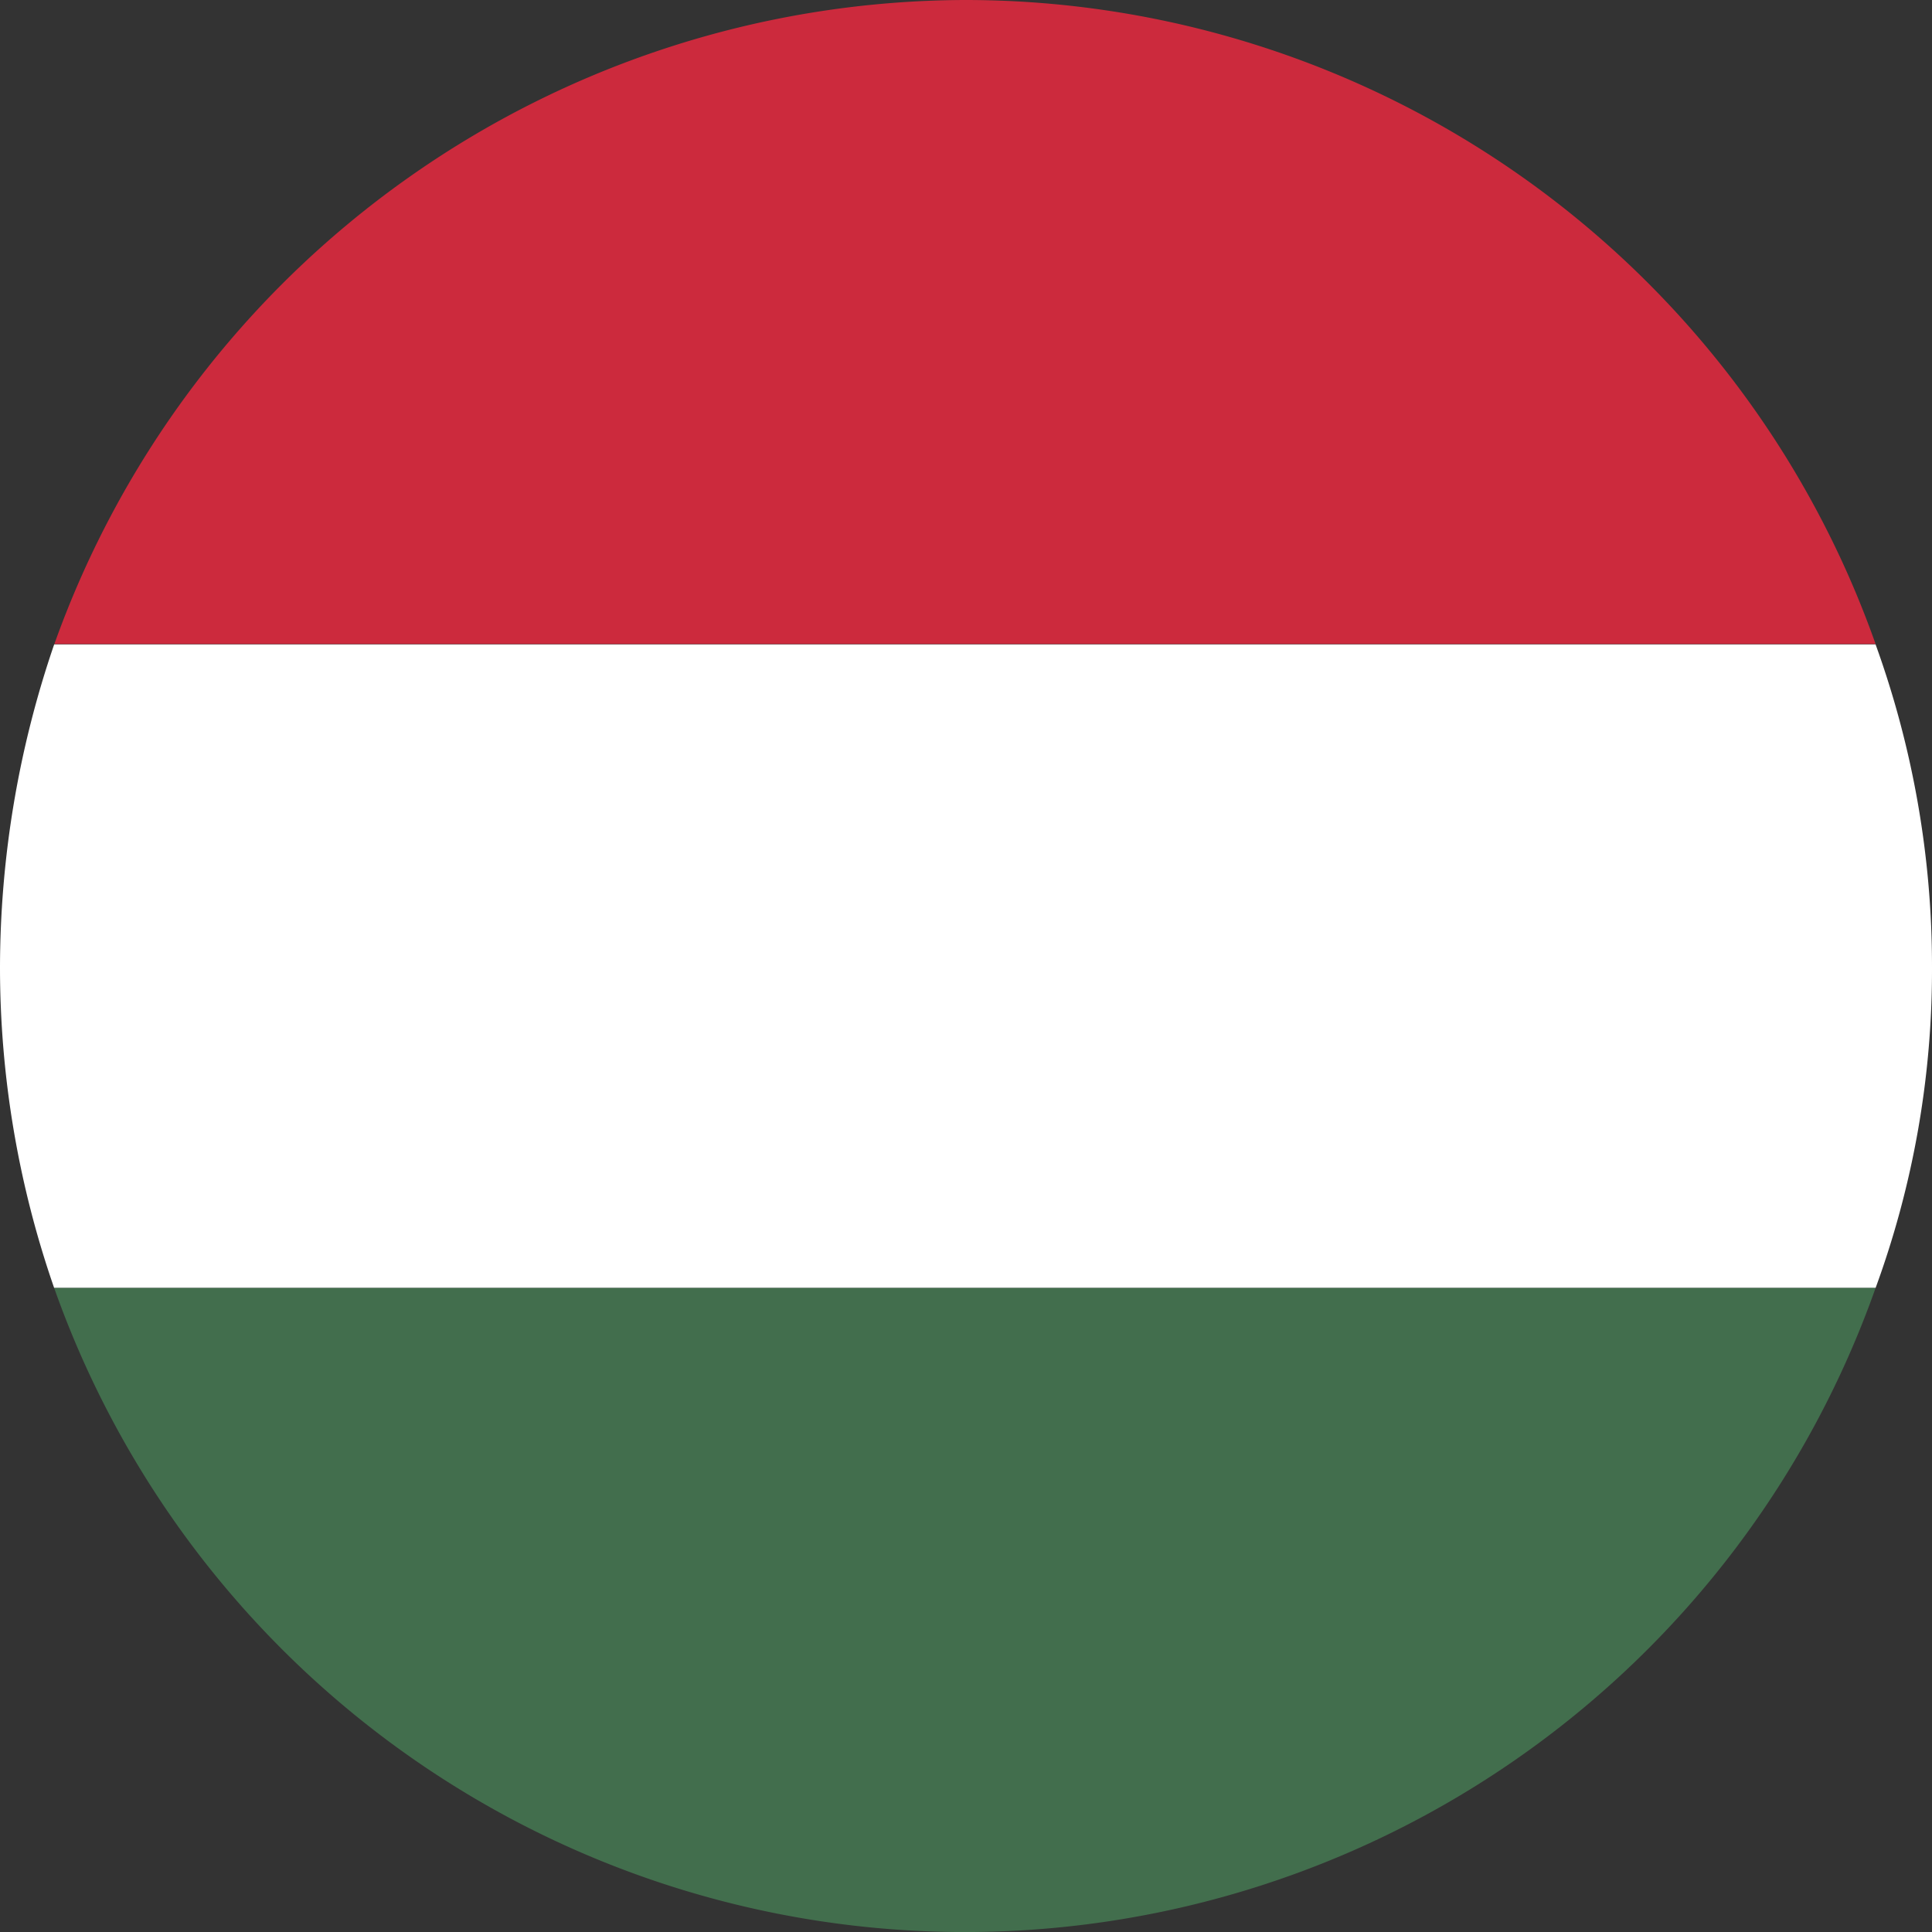
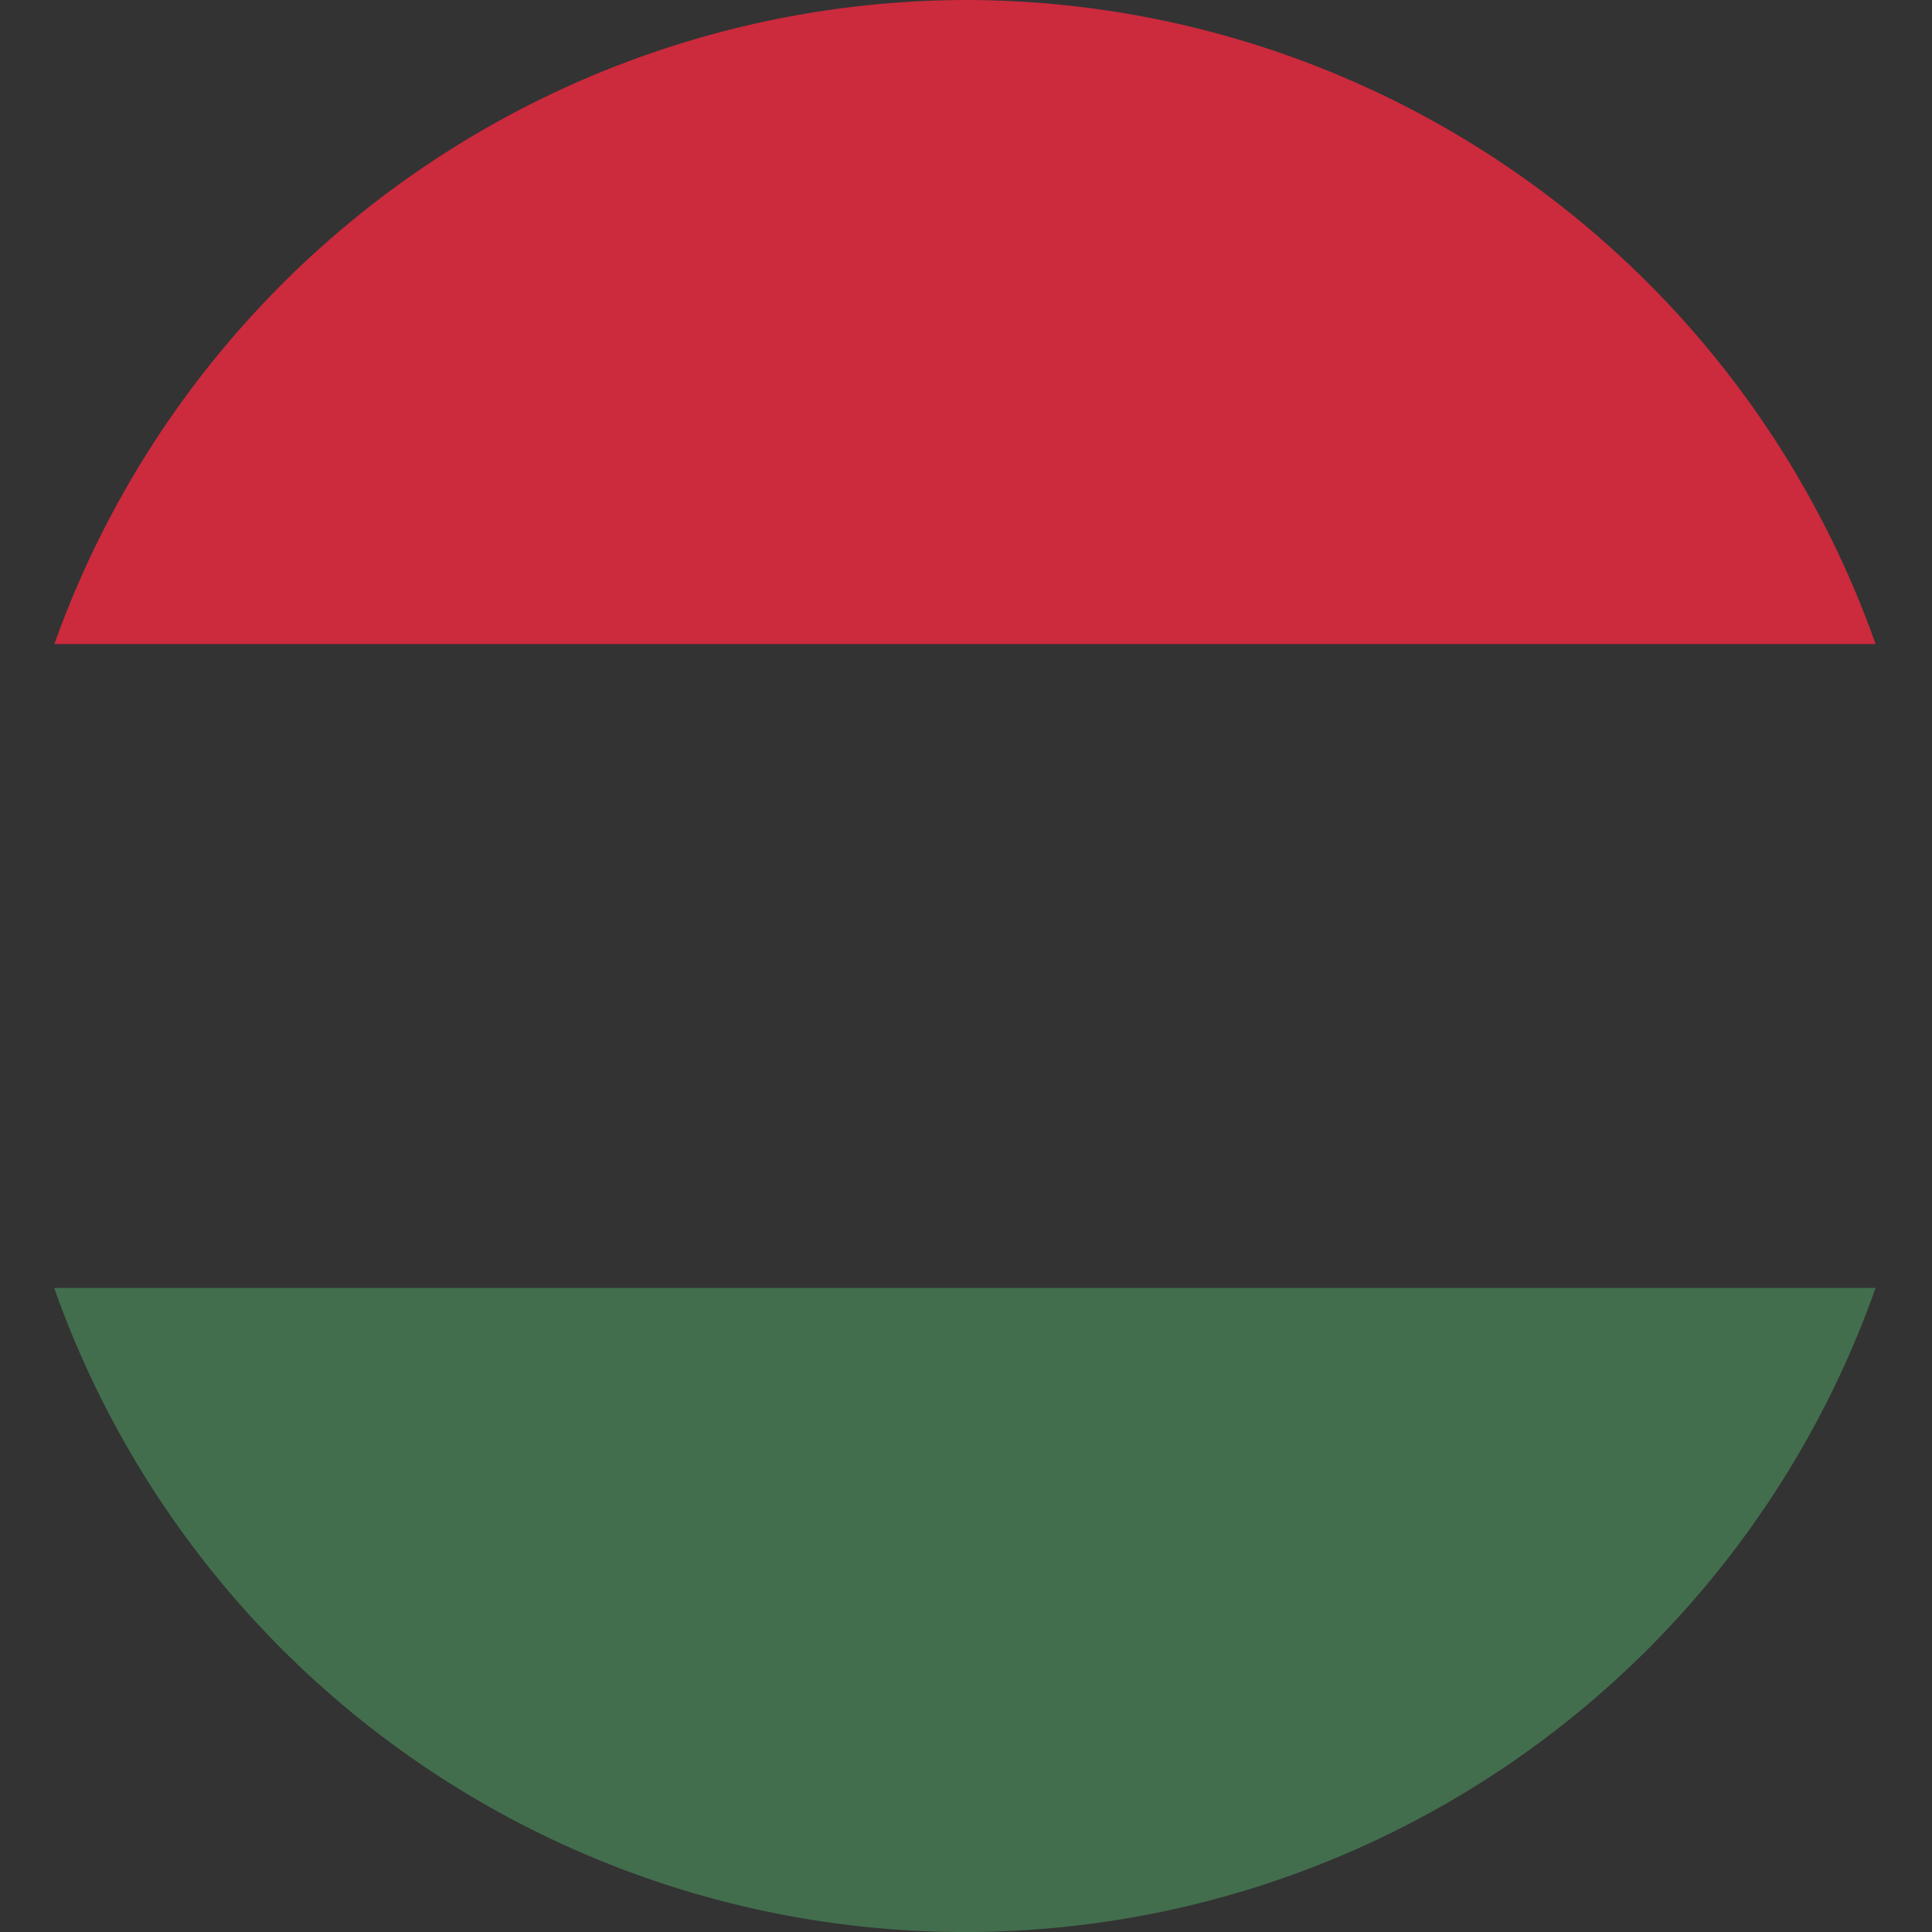
<svg xmlns="http://www.w3.org/2000/svg" id="Group_2712" data-name="Group 2712" width="19.76" height="19.76" viewBox="0 0 19.76 19.76">
  <rect x="0" y="0" width="19.76" height="19.76" fill="#333333" stroke="none" />
  <path id="Path_1044" data-name="Path 1044" d="M15,22.669a9.92,9.92,0,0,0-9.314,6.587H24.313A9.877,9.877,0,0,0,15,22.669Z" transform="translate(-5.13 -22.669)" fill="#cc2a3d" />
-   <path id="Path_1045" data-name="Path 1045" d="M25.419,26.27a9.678,9.678,0,0,0-.577-3.3H6.213a10.229,10.229,0,0,0-.554,3.3,10,10,0,0,0,.554,3.282H24.842A9.459,9.459,0,0,0,25.419,26.27Z" transform="translate(-5.659 -16.379)" fill="#fff" />
  <path id="Path_1046" data-name="Path 1046" d="M5.684,23.263a9.879,9.879,0,0,0,18.629,0Z" transform="translate(-5.13 -10.09)" fill="#426e4d" />
</svg>